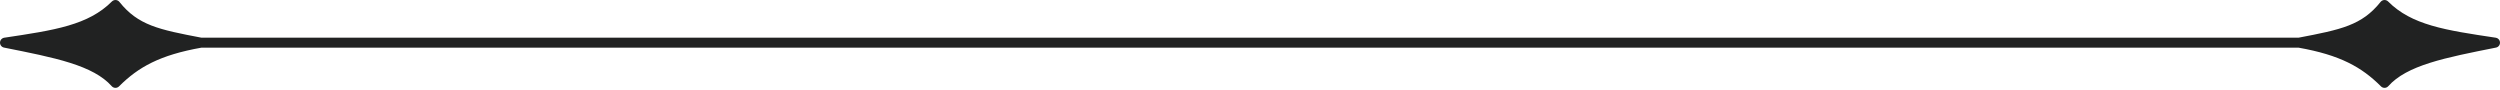
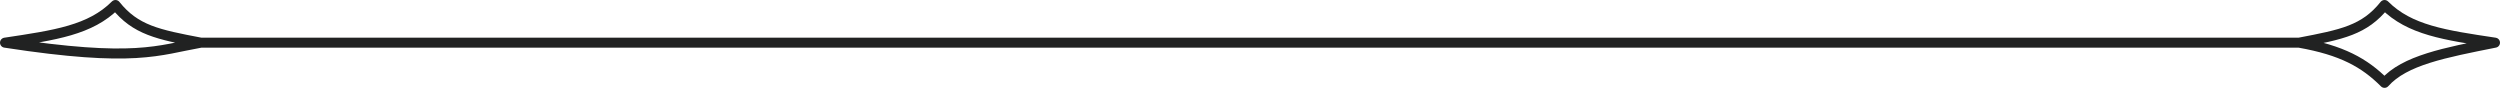
<svg xmlns="http://www.w3.org/2000/svg" width="498" height="18" viewBox="0 0 498 18" fill="none">
-   <path d="M458 8.5H40C31.5 10 27 12.5 23 16.5C19 12 11 10.5 1 8.5C11 7 18 6 23 1C27 6 31.456 6.869 40 8.5H458C466.544 6.869 471 6 475 1C479.942 5.942 486.839 6.976 496.655 8.448L497 8.5L496.231 8.654C486.59 10.579 478.897 12.116 475 16.5C471 12.5 466.5 10 458 8.5Z" fill="#212222" />
-   <path d="M40 8.5H458M40 8.5C31.456 6.869 27 6 23 1C18 6 11 7 1 8.5C11 10.5 19 12 23 16.5C27 12.5 31.5 10 40 8.5ZM458 8.5C466.544 6.869 471 6 475 1C480 6 487 7 497 8.5C487 10.5 479 12 475 16.5C471 12.5 466.5 10 458 8.5Z" stroke="#212222" stroke-width="2" stroke-linejoin="round" />
+   <path d="M40 8.5H458M40 8.5C31.456 6.869 27 6 23 1C18 6 11 7 1 8.5C27 12.5 31.5 10 40 8.5ZM458 8.5C466.544 6.869 471 6 475 1C480 6 487 7 497 8.5C487 10.5 479 12 475 16.5C471 12.5 466.5 10 458 8.5Z" stroke="#212222" stroke-width="2" stroke-linejoin="round" />
</svg>